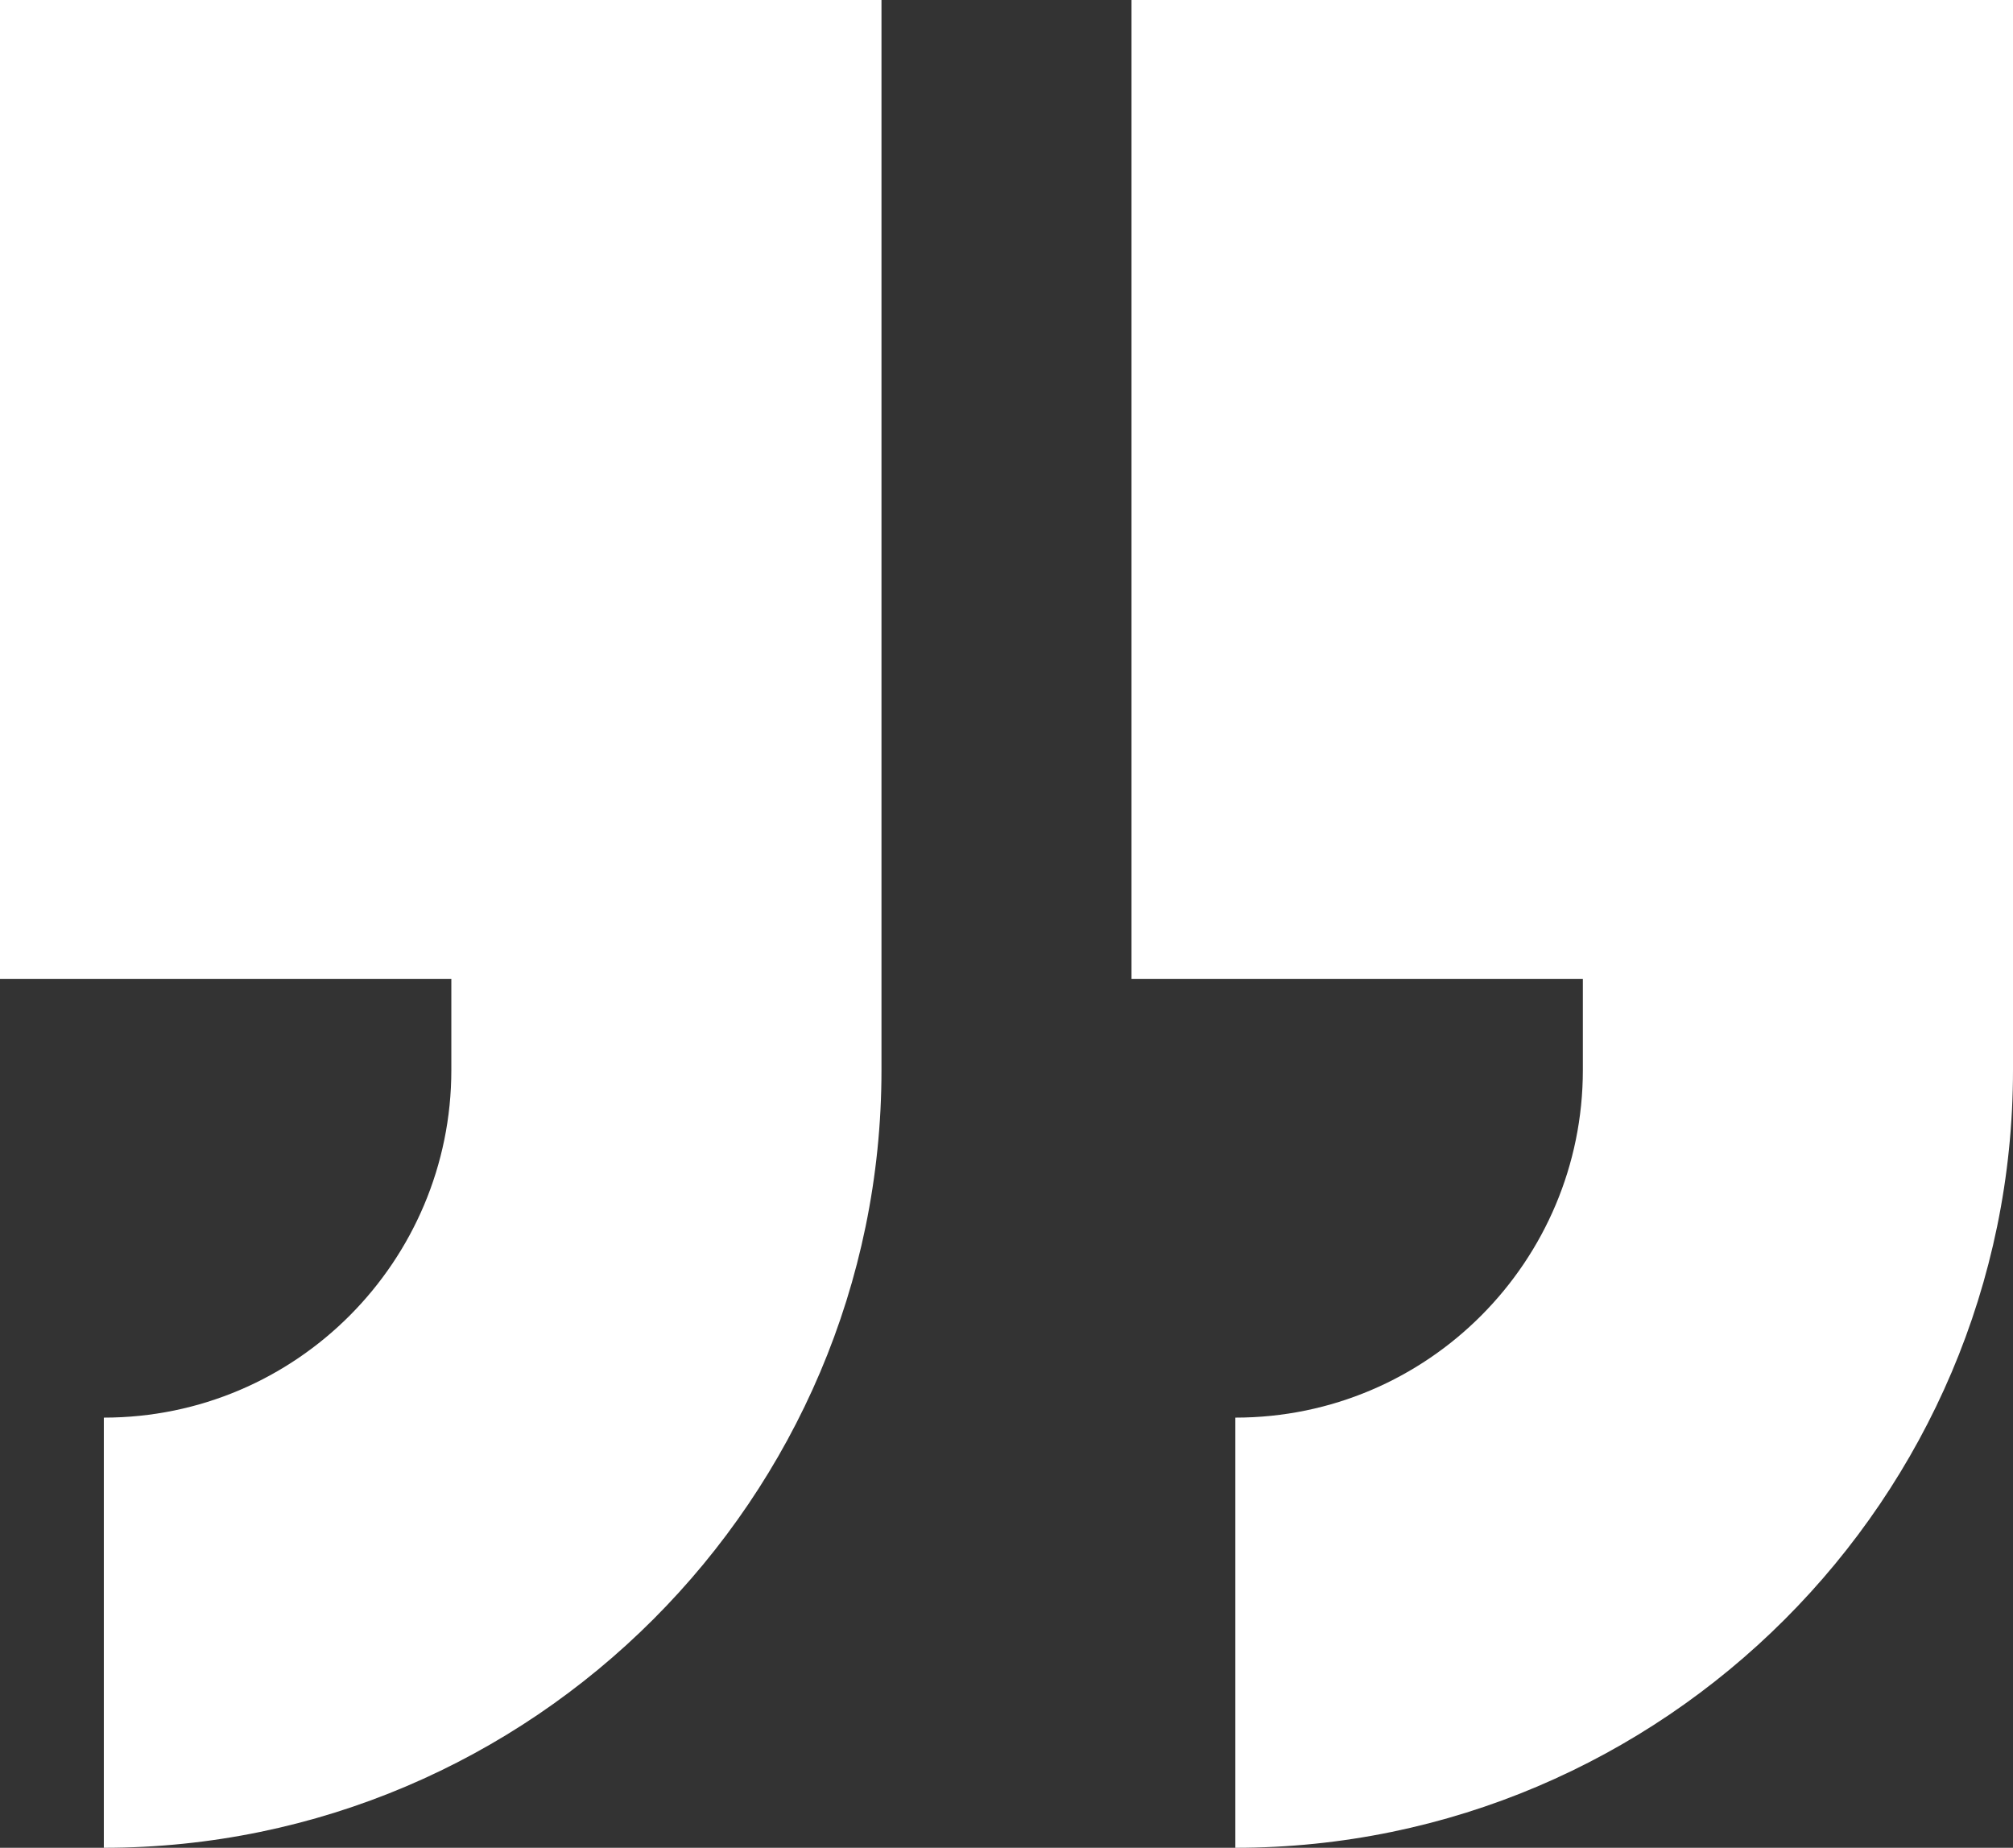
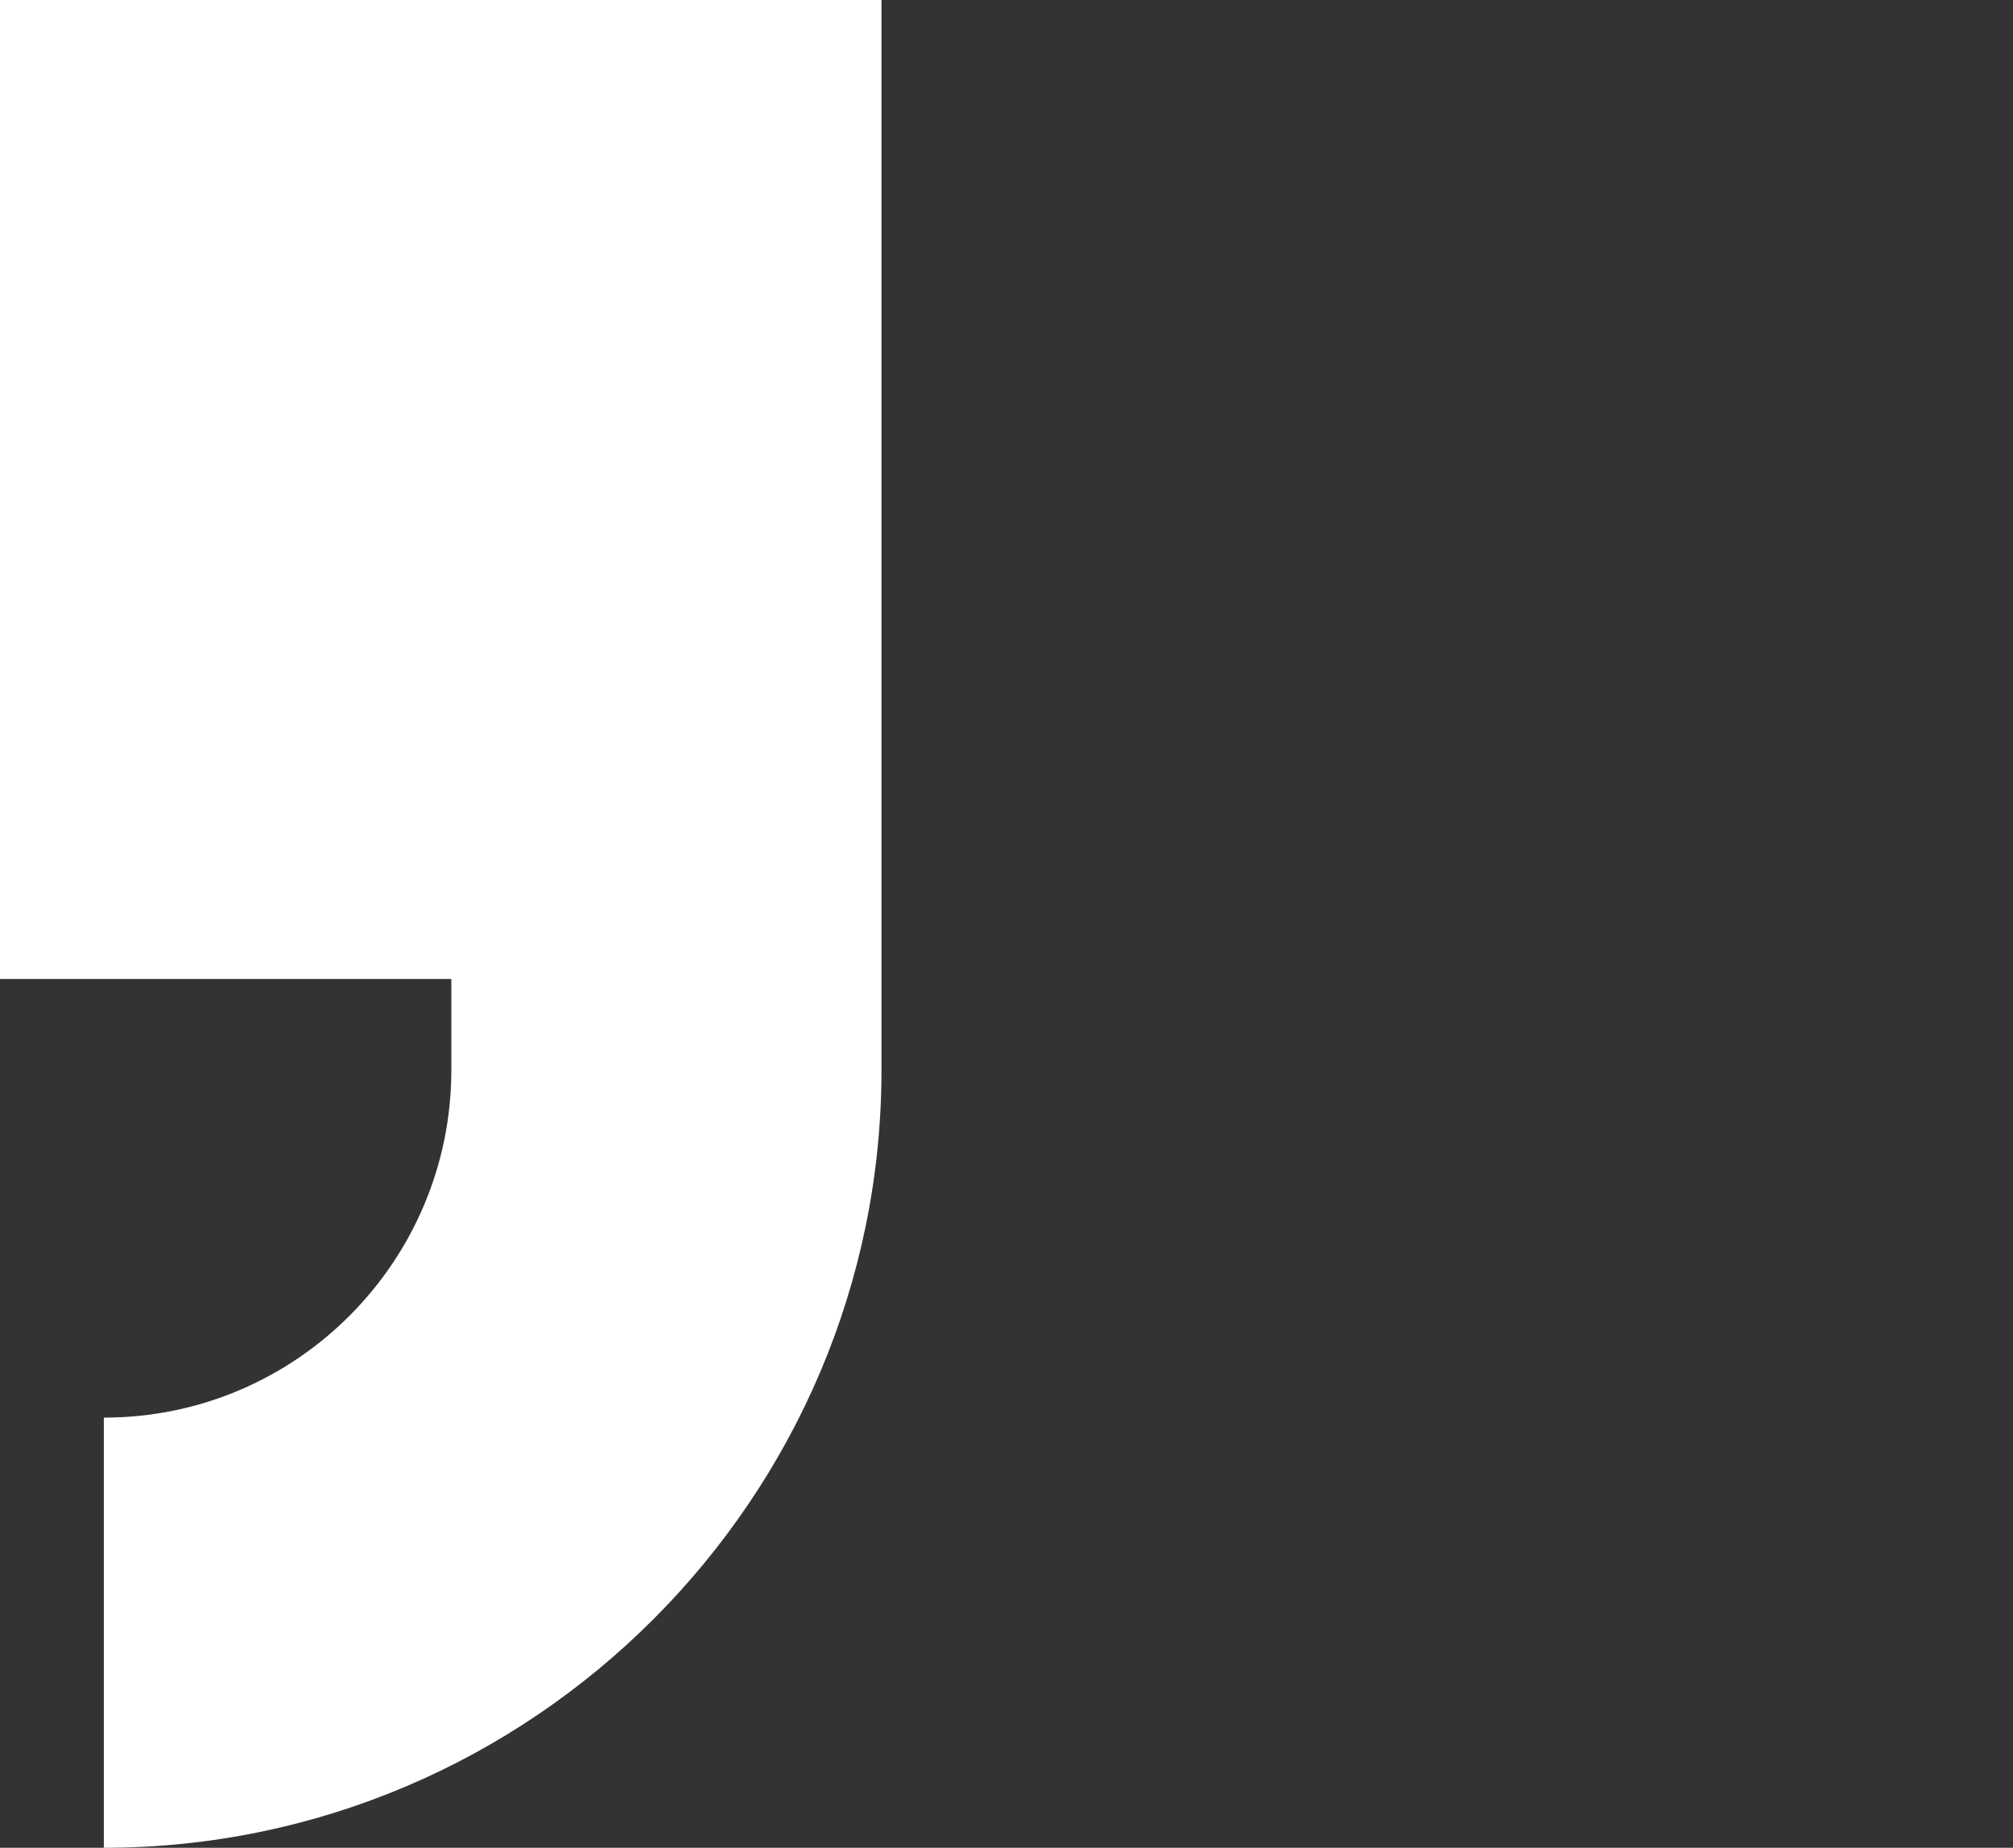
<svg xmlns="http://www.w3.org/2000/svg" version="1.1" id="Layer_1" x="0px" y="0px" viewBox="0 0 285 261.6" style="enable-background:new 0 0 285 261.6;" xml:space="preserve">
  <rect x="0" y="0" width="285" height="261.6" fill="#333333" stroke="none" />
  <style type="text/css">
	.st0{fill:#FFFFFF;}
</style>
  <g>
    <path class="st0" d="M0,138.6h63.9v12.9c0,27-21.9,49.2-49.2,49.2v60.9c60.6,0,110.1-49.5,110.1-110.1V0H0V138.6z" />
-     <path class="st0" d="M160.2,0v138.6h63.9v12.9c0,27-21.9,49.2-49.2,49.2v60.9c60.6,0,110.1-49.5,110.1-110.1V0H160.2z" />
  </g>
</svg>